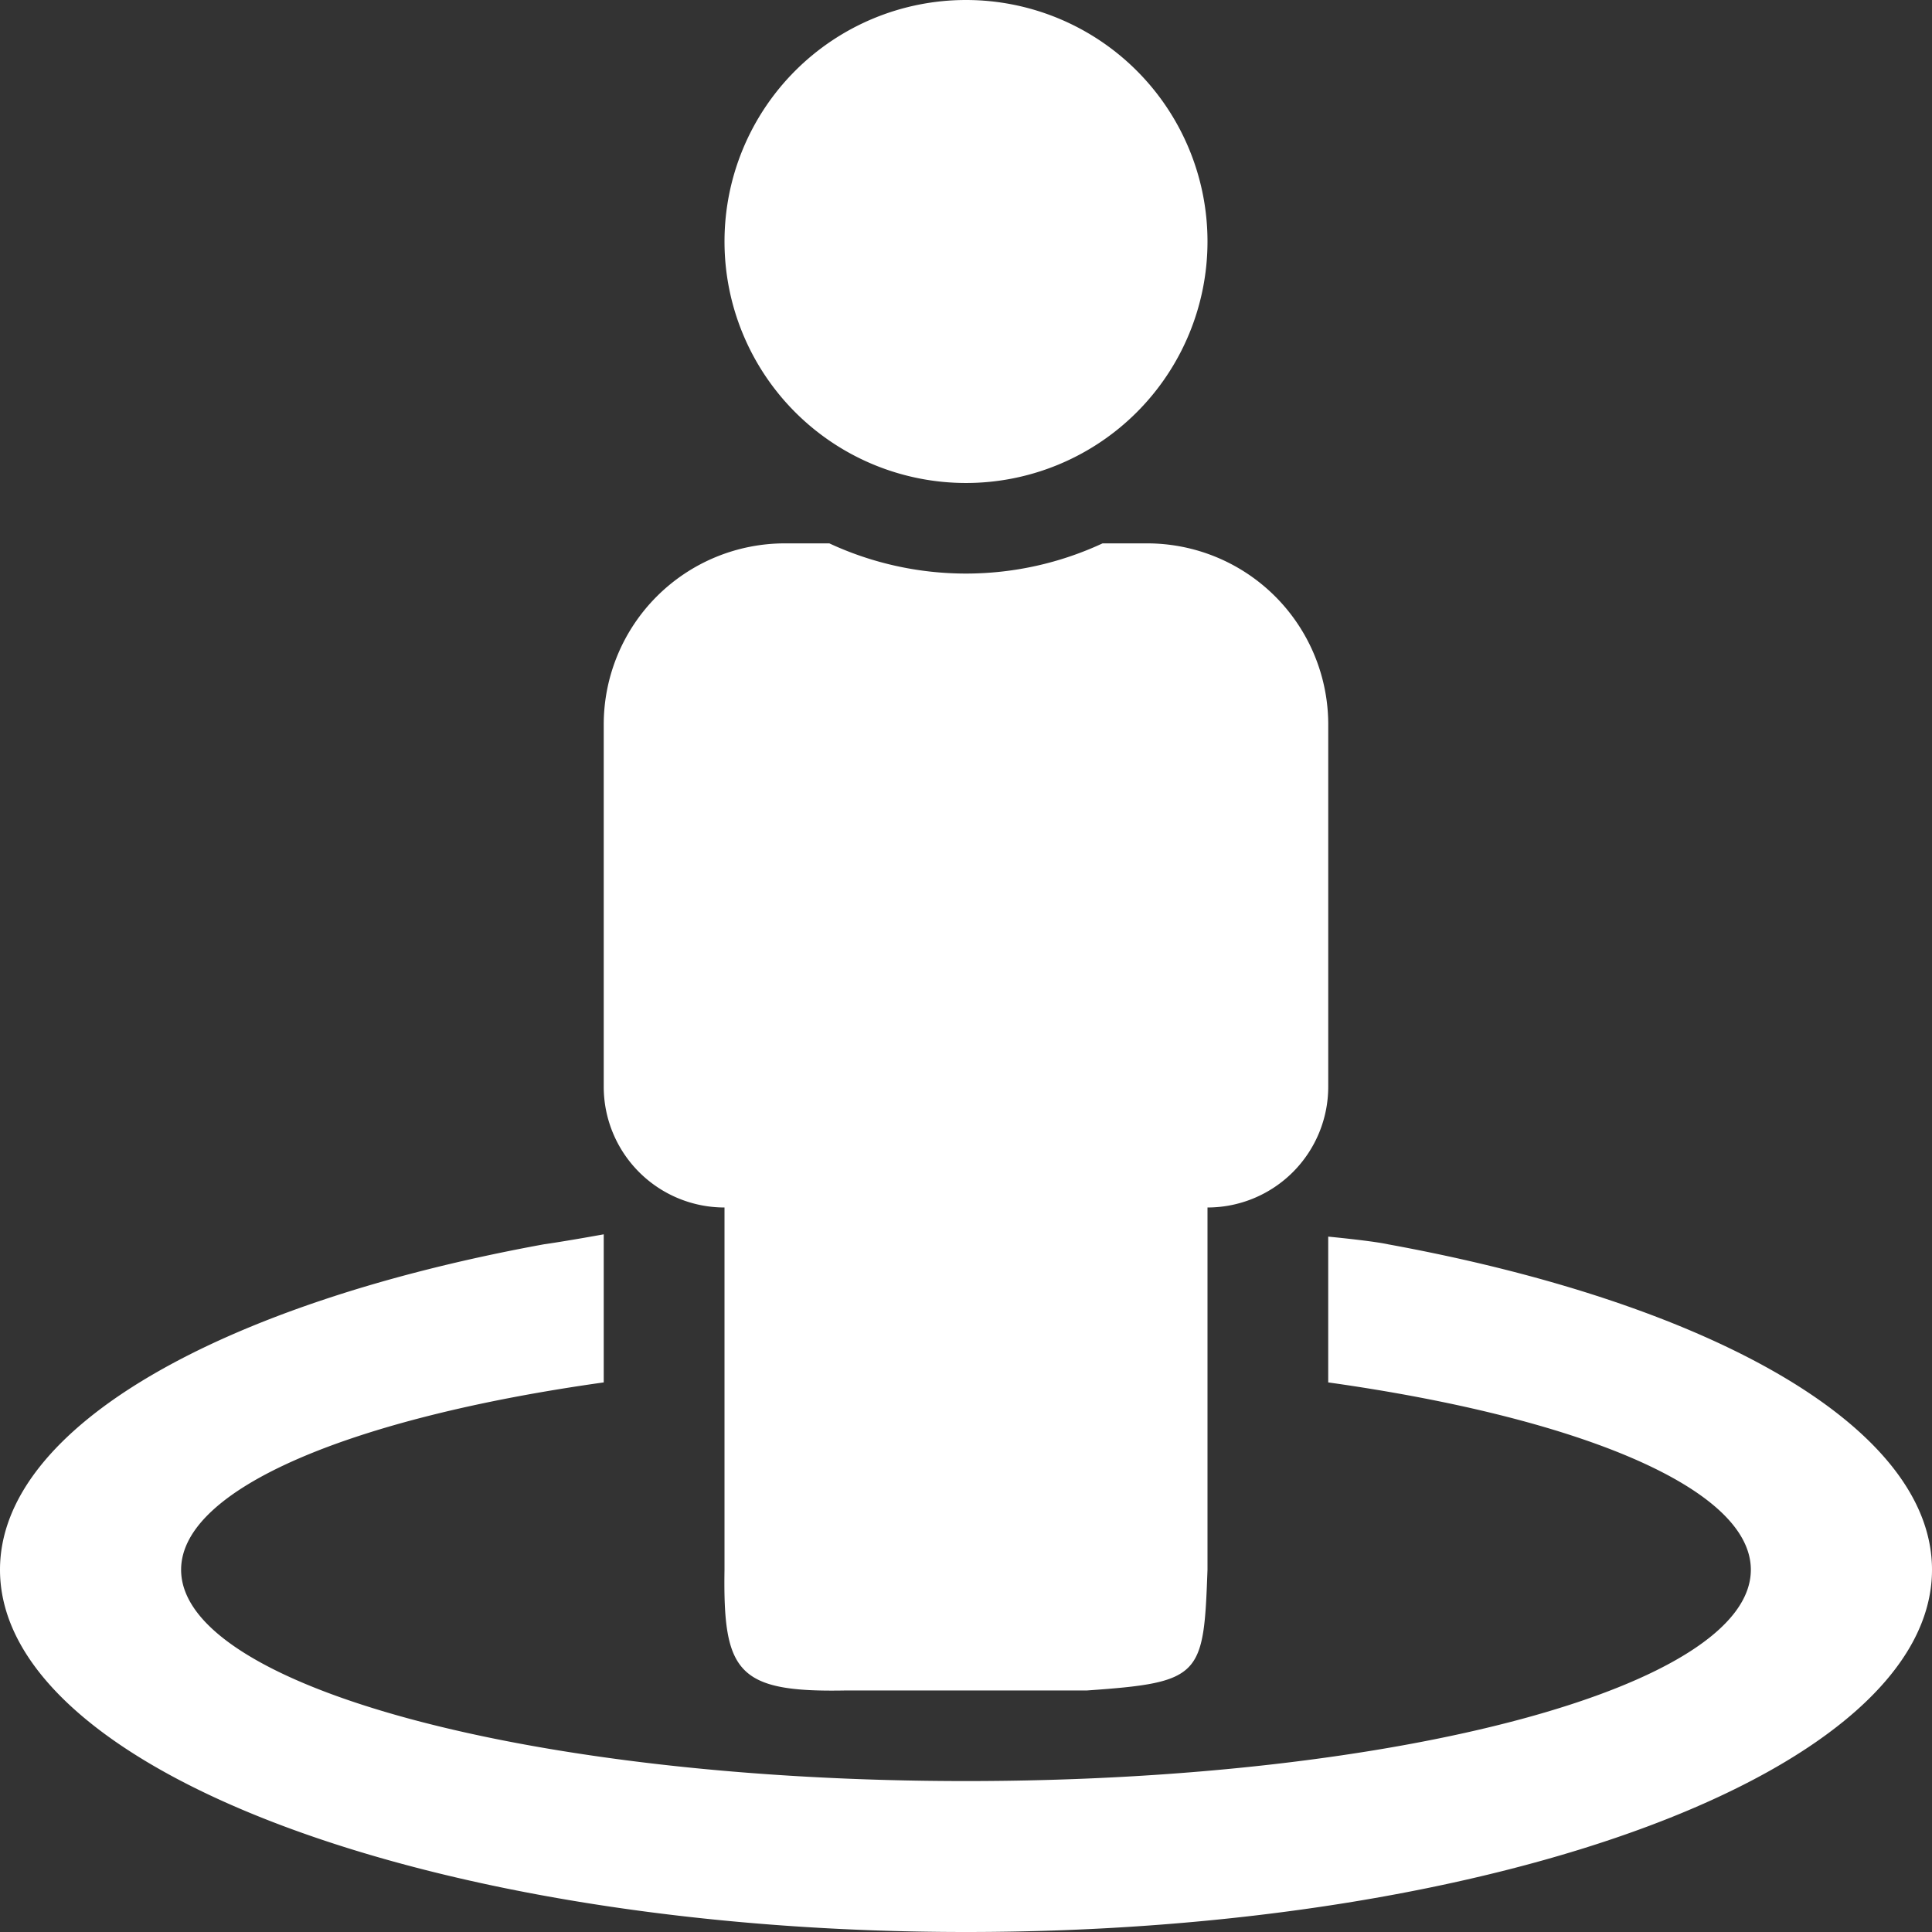
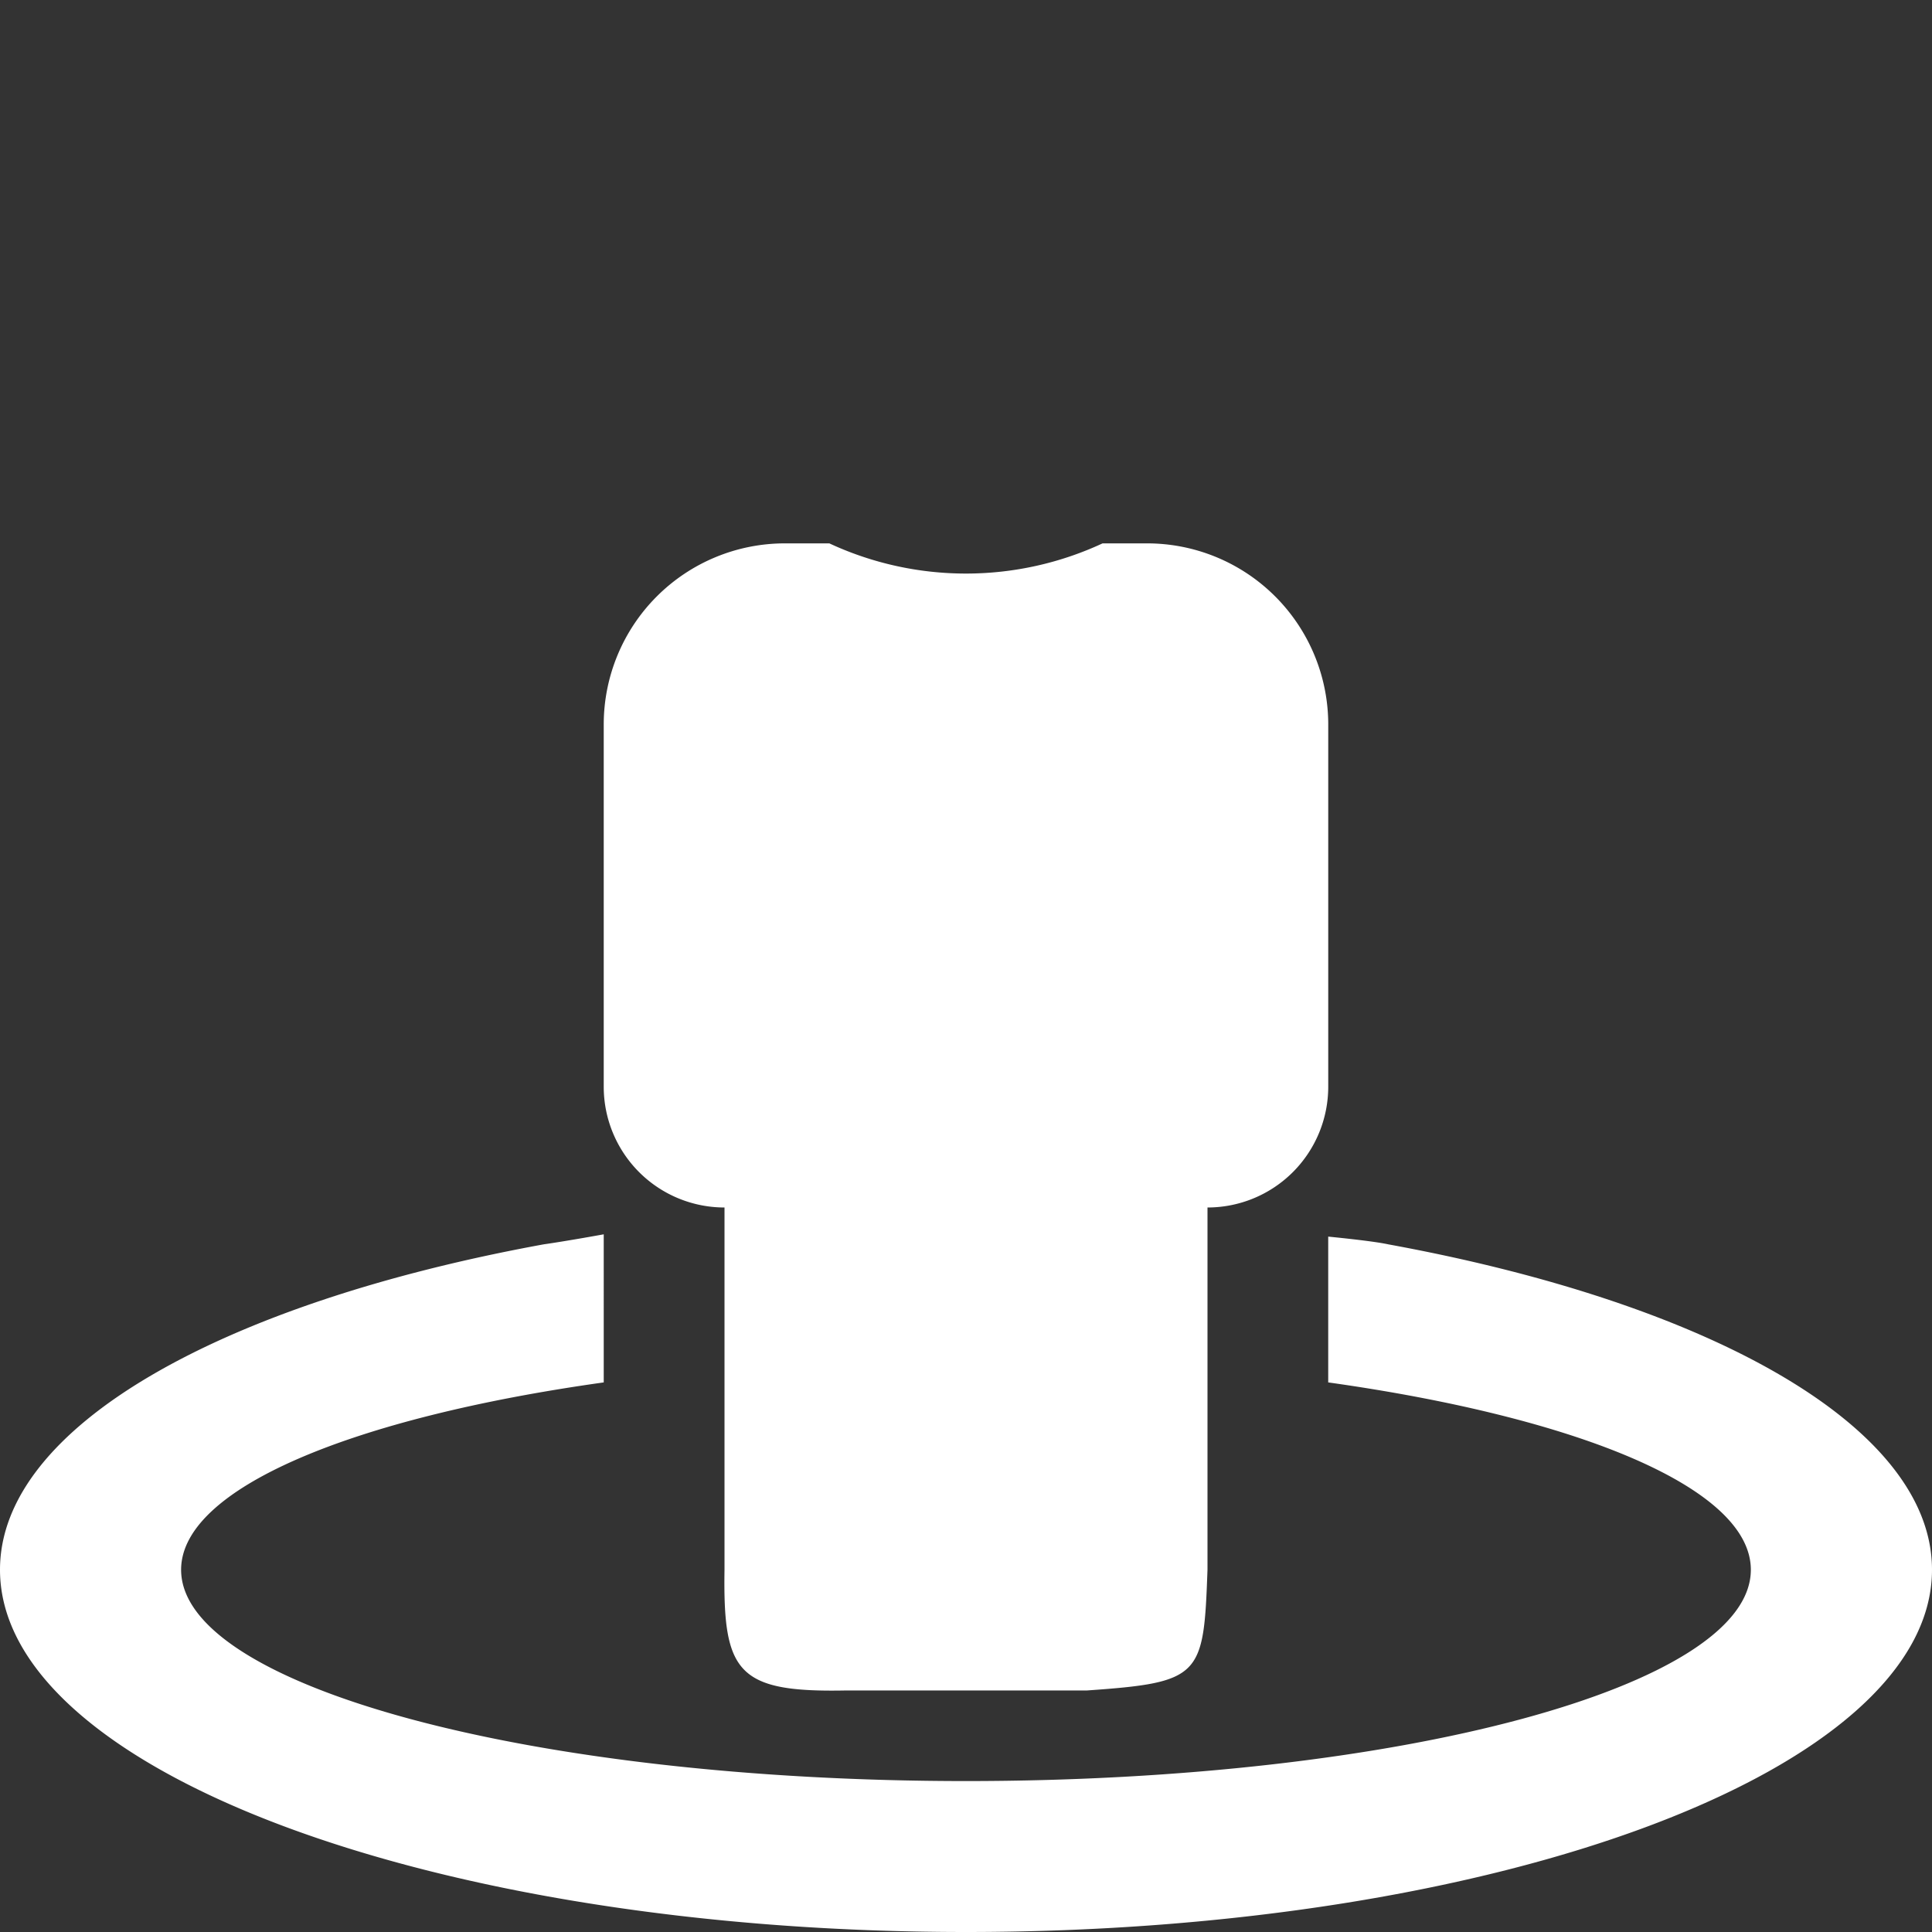
<svg xmlns="http://www.w3.org/2000/svg" width="15" height="15" viewBox="0 0 72.37 72.37">
  <rect x="0" y="0" width="72.37" height="72.37" fill="#333333" stroke="none" />
-   <path id="virtual_tour" d="M52,46.611c-.591-.131-2.247-.289-2.247-.289v5.461c9.4,1.32,15.831,3.965,15.831,7.018,0,4.372-13.162,7.915-29.4,7.915s-29.4-3.544-29.4-7.915c0-3.053,6.428-5.7,15.831-7.018V46.236s-1.388.253-2.247.375C8.321,48.813,0,53.436,0,58.8,0,66.295,16.2,72.37,36.185,72.37S72.37,66.295,72.37,58.8C72.37,53.436,64.049,48.813,52,46.611ZM36.185,18.092a9.046,9.046,0,1,0-9.046-9.046A9.046,9.046,0,0,0,36.185,18.092ZM27.139,45.231V58.8c-.059,3.841.476,4.6,4.523,4.523h9.046c4.3-.3,4.38-.53,4.523-4.523V45.231a4.524,4.524,0,0,0,4.523-4.523V27.139a6.785,6.785,0,0,0-6.785-6.785H41.3a12.142,12.142,0,0,1-10.234,0H29.4a6.785,6.785,0,0,0-6.785,6.785V40.708A4.524,4.524,0,0,0,27.139,45.231Z" fill="#fff" />
+   <path id="virtual_tour" d="M52,46.611c-.591-.131-2.247-.289-2.247-.289v5.461c9.4,1.32,15.831,3.965,15.831,7.018,0,4.372-13.162,7.915-29.4,7.915s-29.4-3.544-29.4-7.915c0-3.053,6.428-5.7,15.831-7.018V46.236s-1.388.253-2.247.375C8.321,48.813,0,53.436,0,58.8,0,66.295,16.2,72.37,36.185,72.37S72.37,66.295,72.37,58.8C72.37,53.436,64.049,48.813,52,46.611ZM36.185,18.092A9.046,9.046,0,0,0,36.185,18.092ZM27.139,45.231V58.8c-.059,3.841.476,4.6,4.523,4.523h9.046c4.3-.3,4.38-.53,4.523-4.523V45.231a4.524,4.524,0,0,0,4.523-4.523V27.139a6.785,6.785,0,0,0-6.785-6.785H41.3a12.142,12.142,0,0,1-10.234,0H29.4a6.785,6.785,0,0,0-6.785,6.785V40.708A4.524,4.524,0,0,0,27.139,45.231Z" fill="#fff" />
</svg>